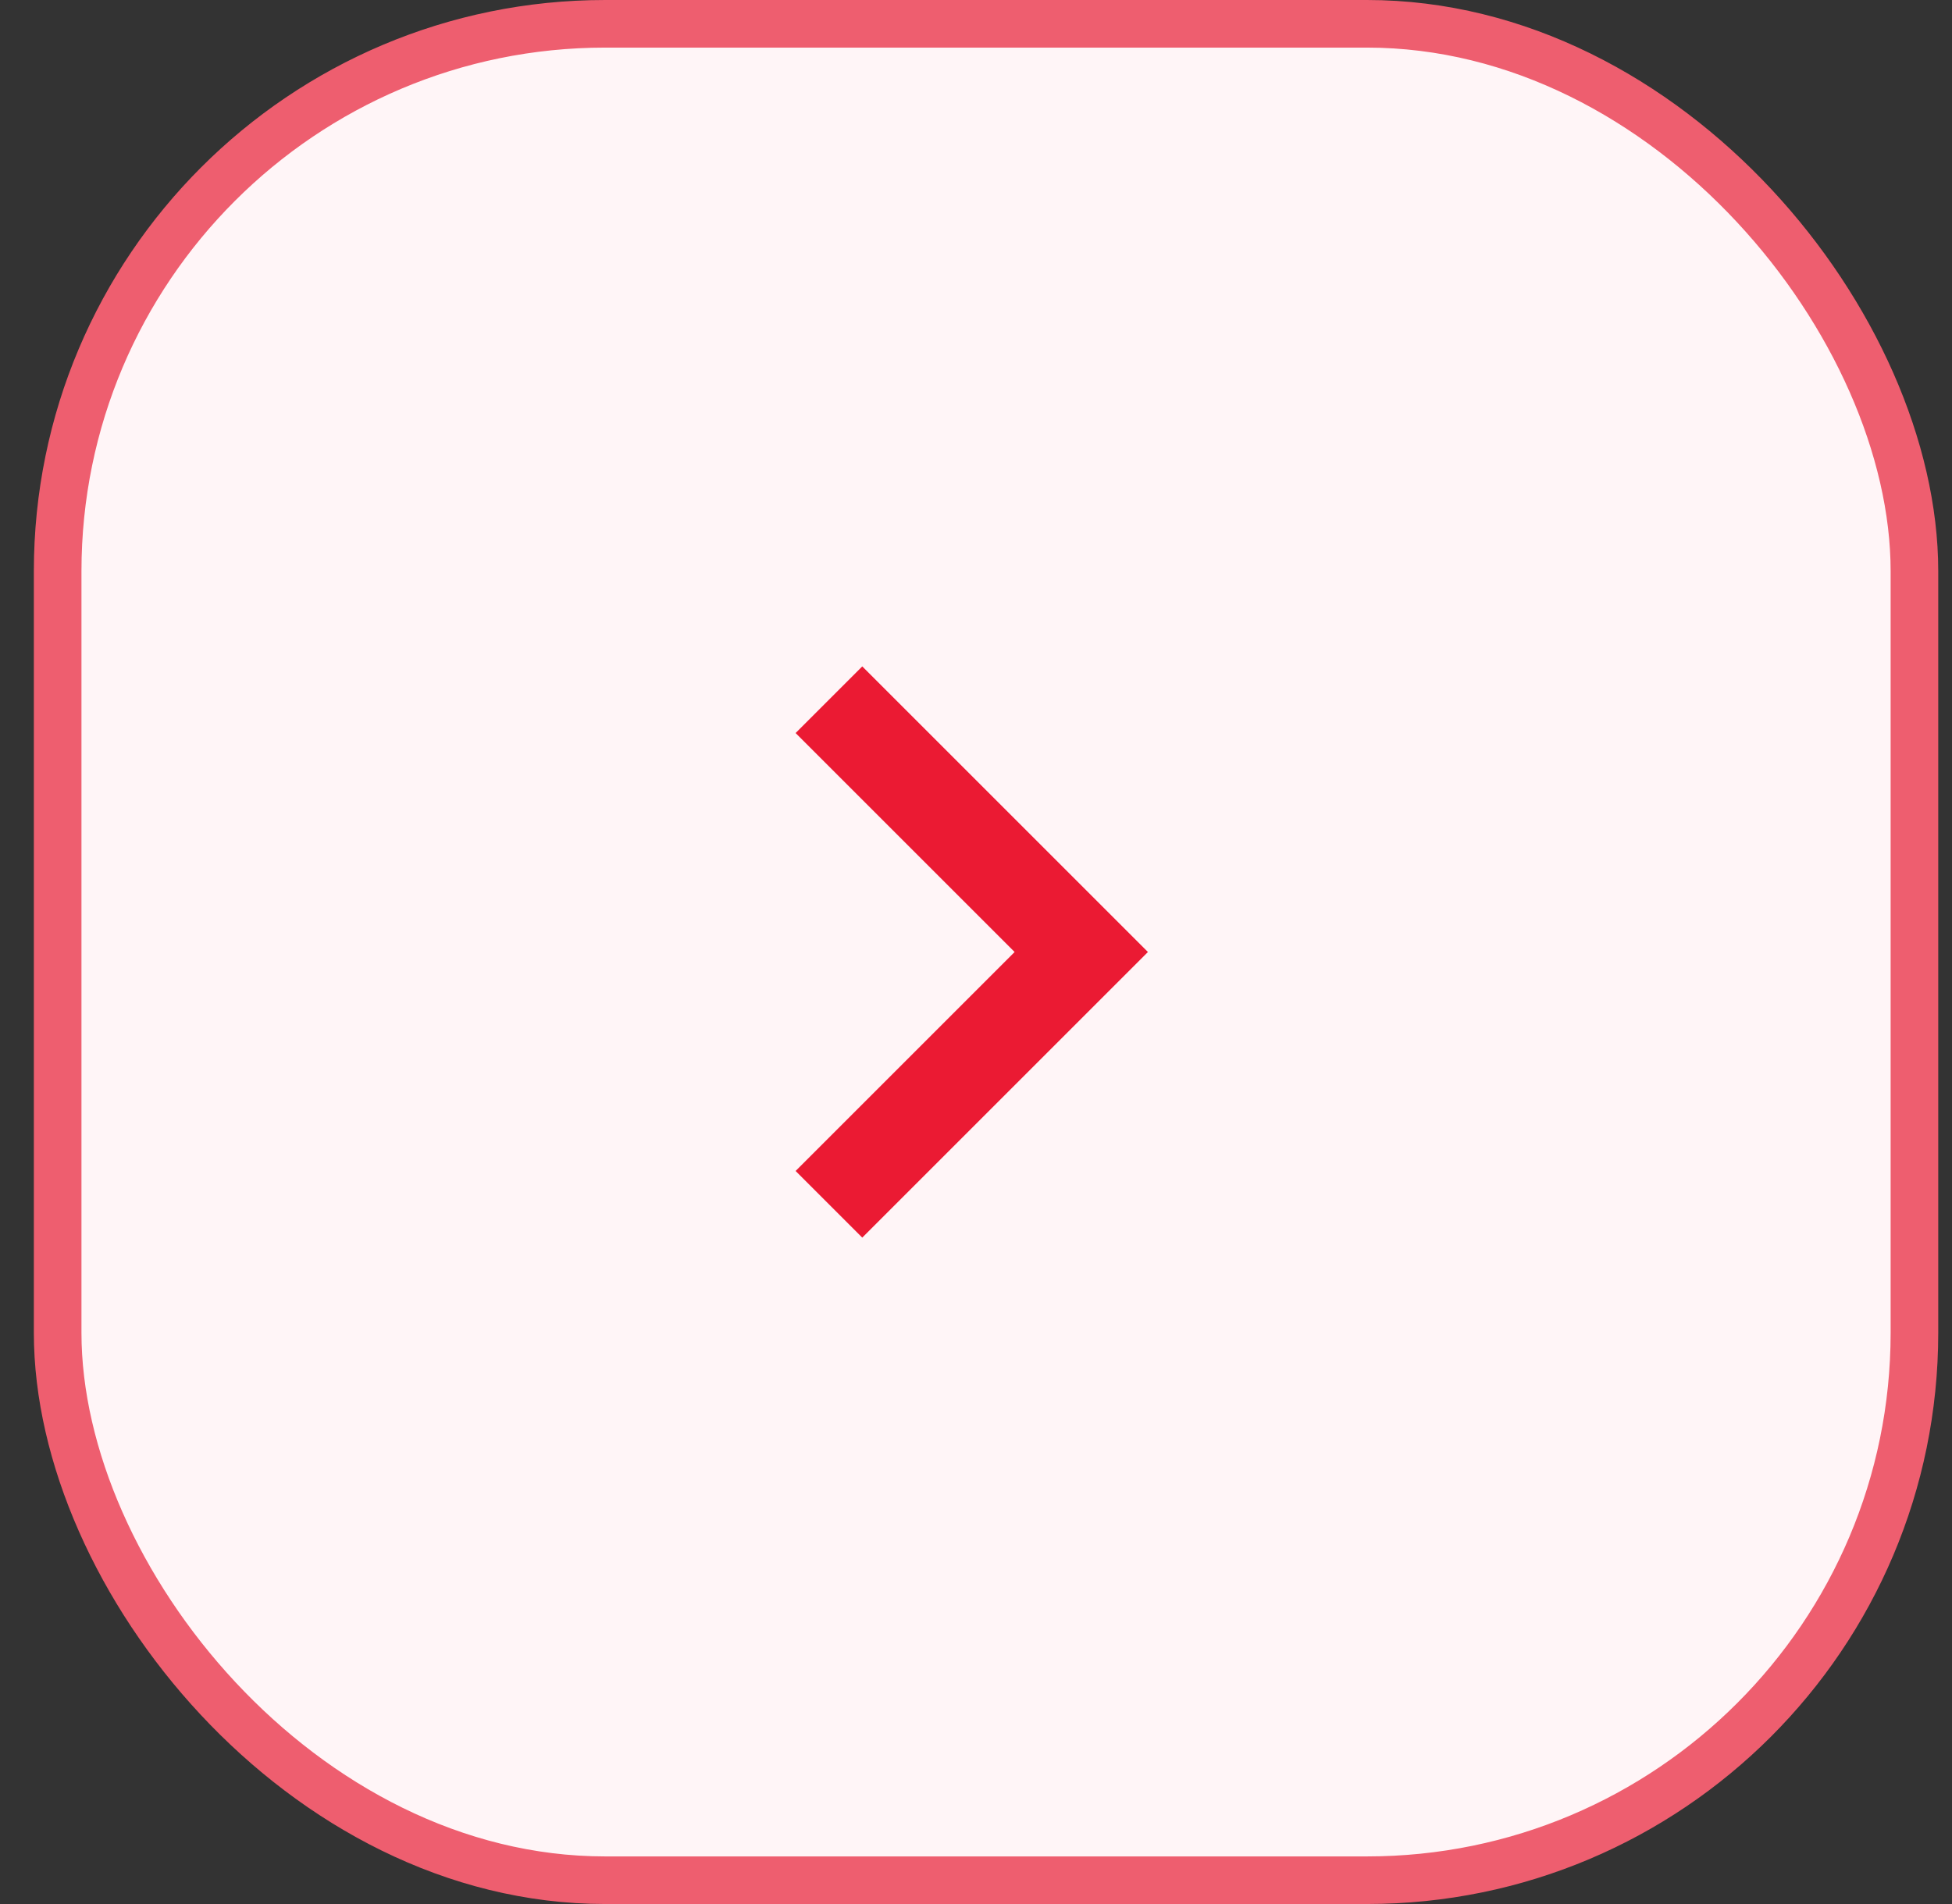
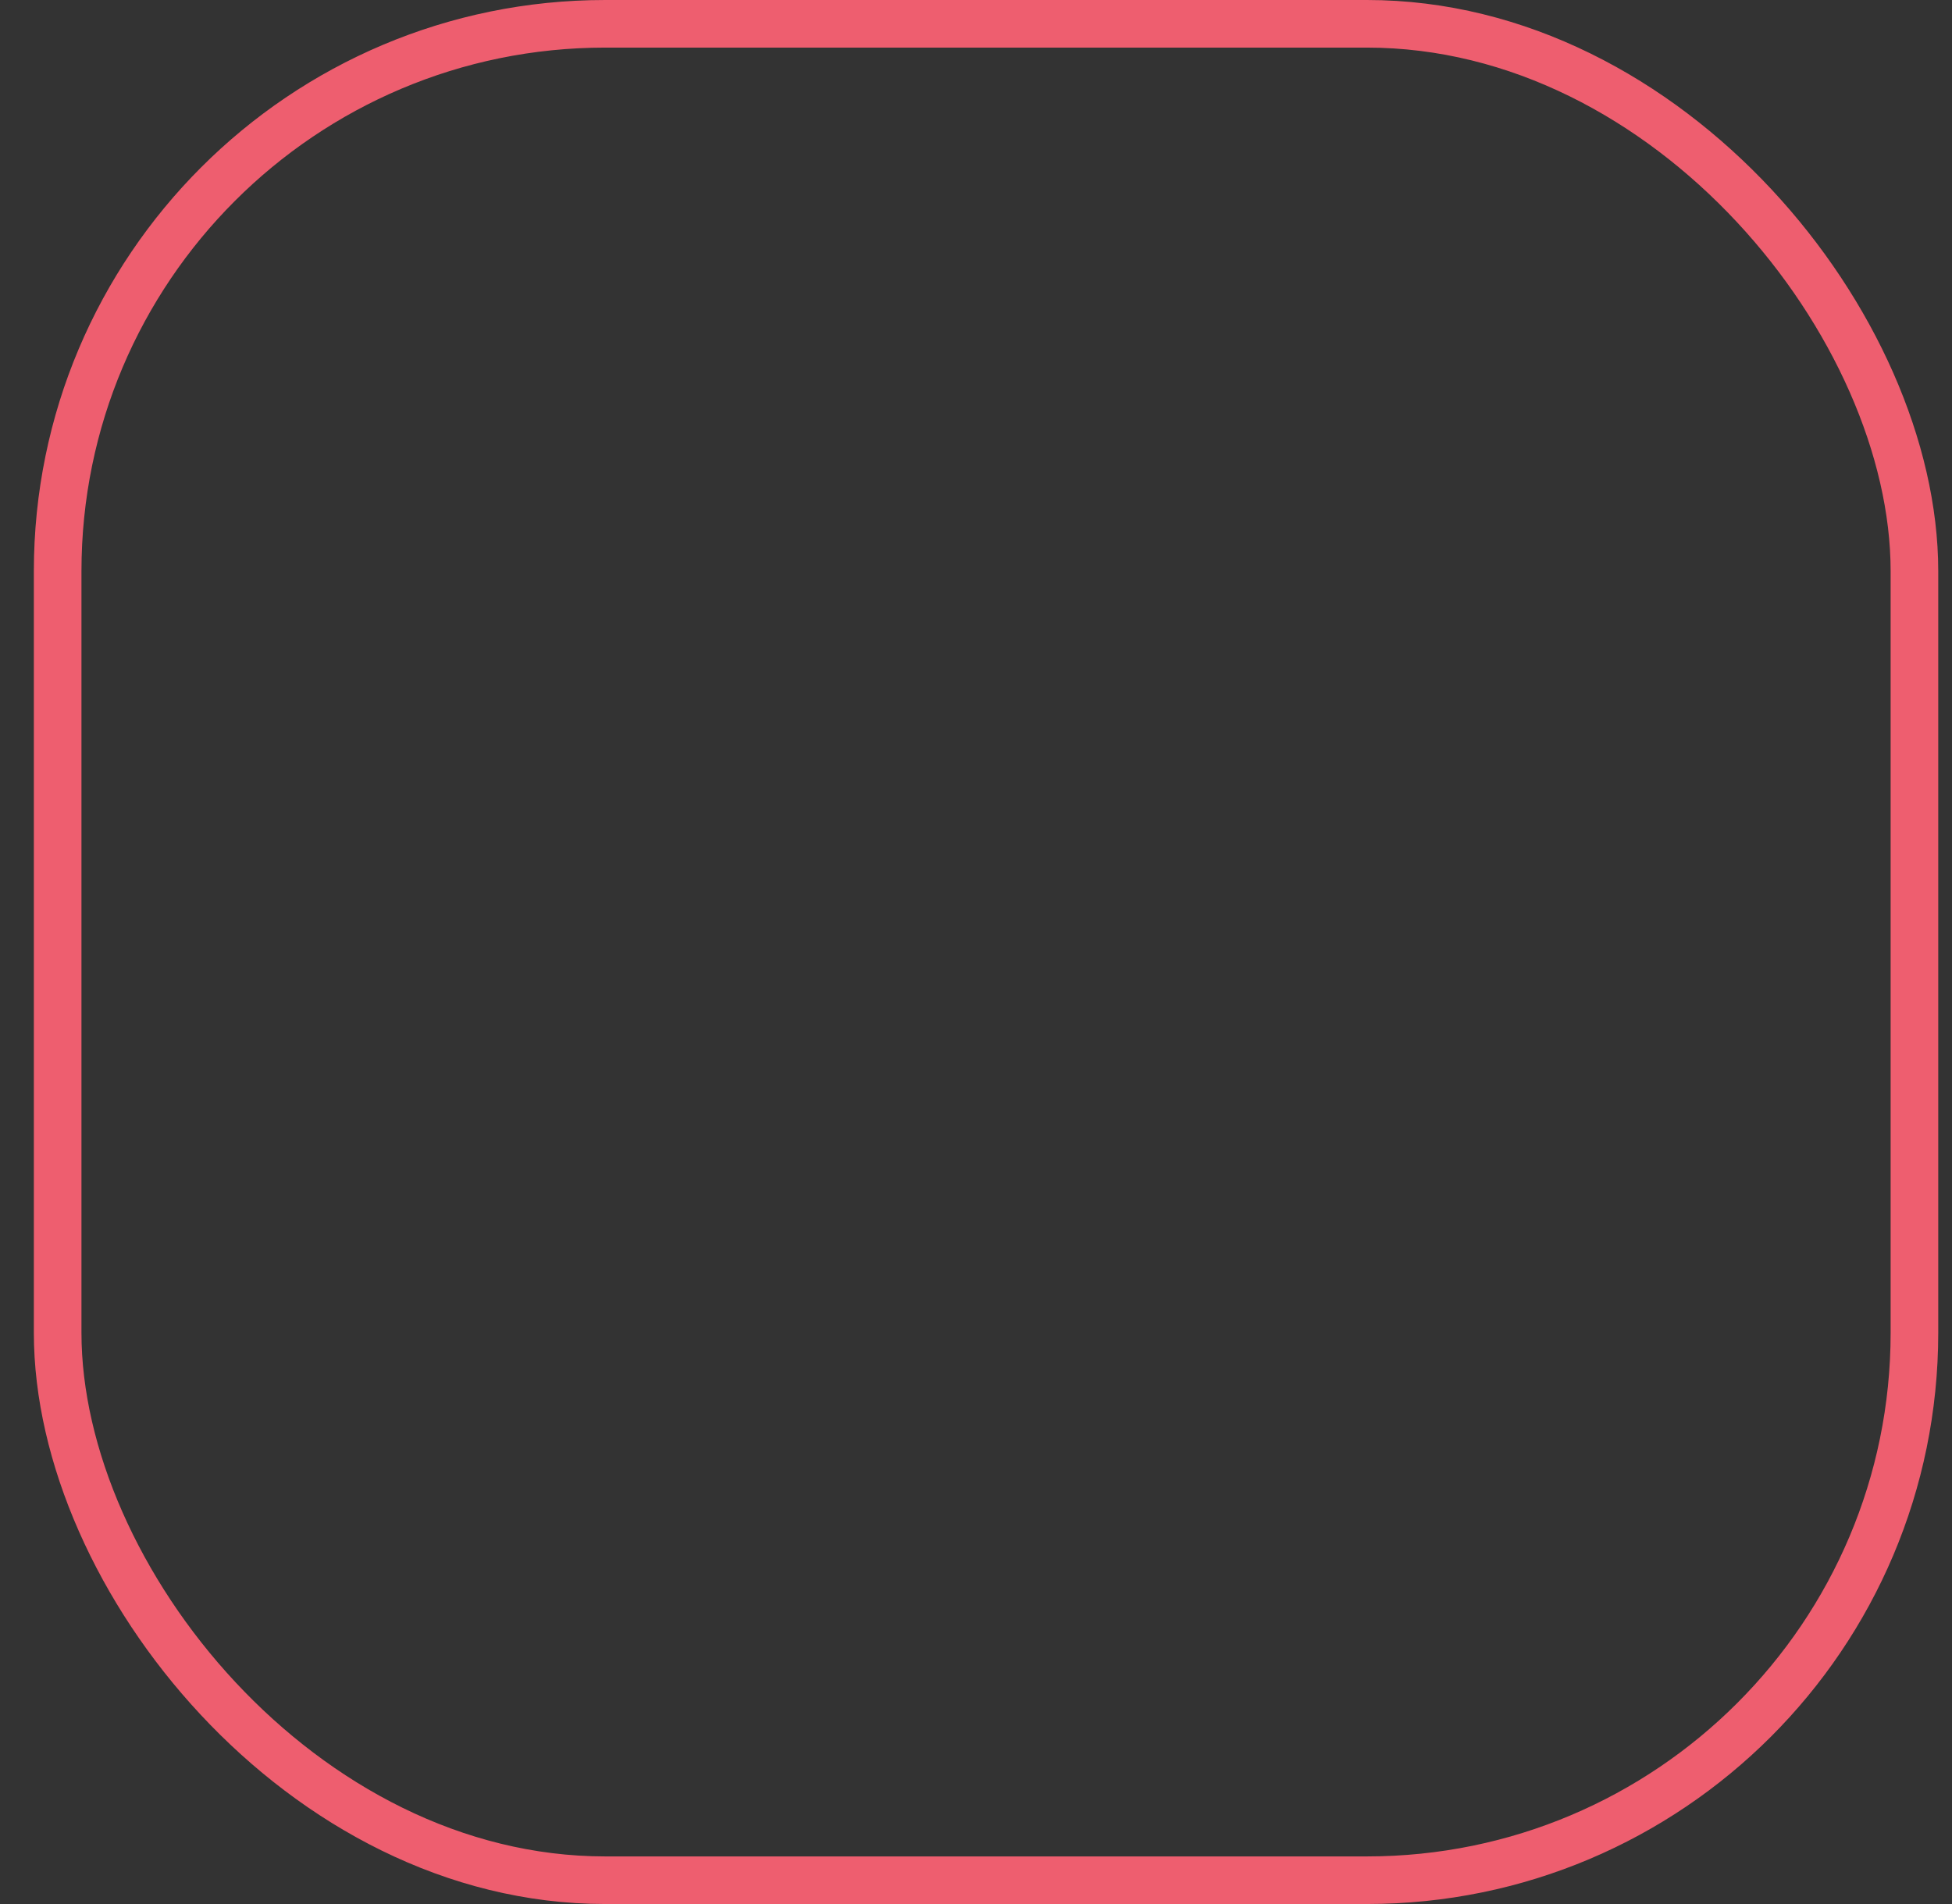
<svg xmlns="http://www.w3.org/2000/svg" width="41" height="40" viewBox="0 0 41 40" fill="none">
  <rect x="0" y="0" width="41" height="40" fill="#333333" stroke="none" />
-   <rect x="1.211" y="0.5" width="39" height="39" rx="11.5" fill="#FFF5F7" />
  <rect x="1.211" y="0.5" width="39" height="39" rx="11.5" stroke="#EE5E6F" />
  <mask id="mask0_566_49105" style="mask-type:alpha" maskUnits="userSpaceOnUse" x="8" y="8" width="25" height="24">
-     <rect x="8.711" y="8" width="24" height="24" fill="#D9D9D9" />
-   </mask>
+     </mask>
  <g mask="url(#mask0_566_49105)">
-     <path d="M21.311 20L16.711 15.4L18.111 14L24.111 20L18.111 26L16.711 24.6L21.311 20Z" fill="#EB1A33" />
-   </g>
+     </g>
</svg>